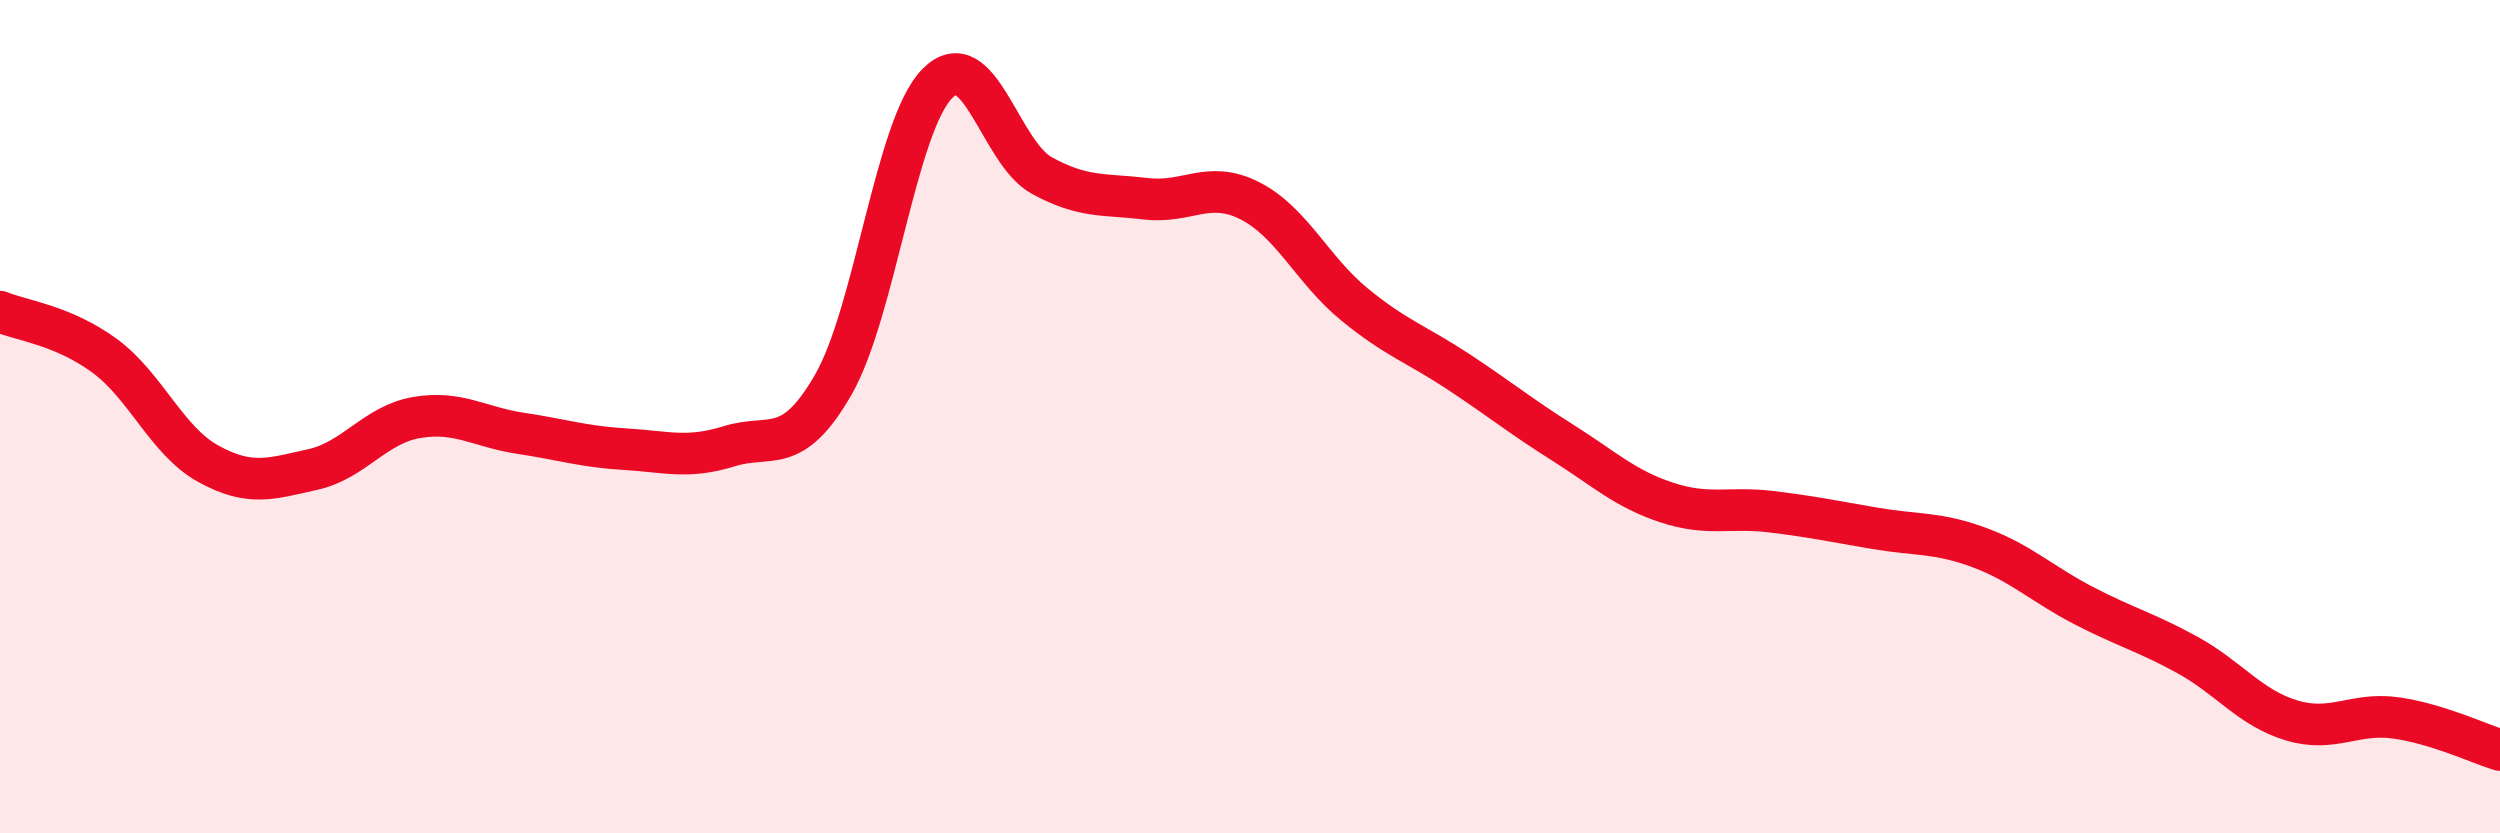
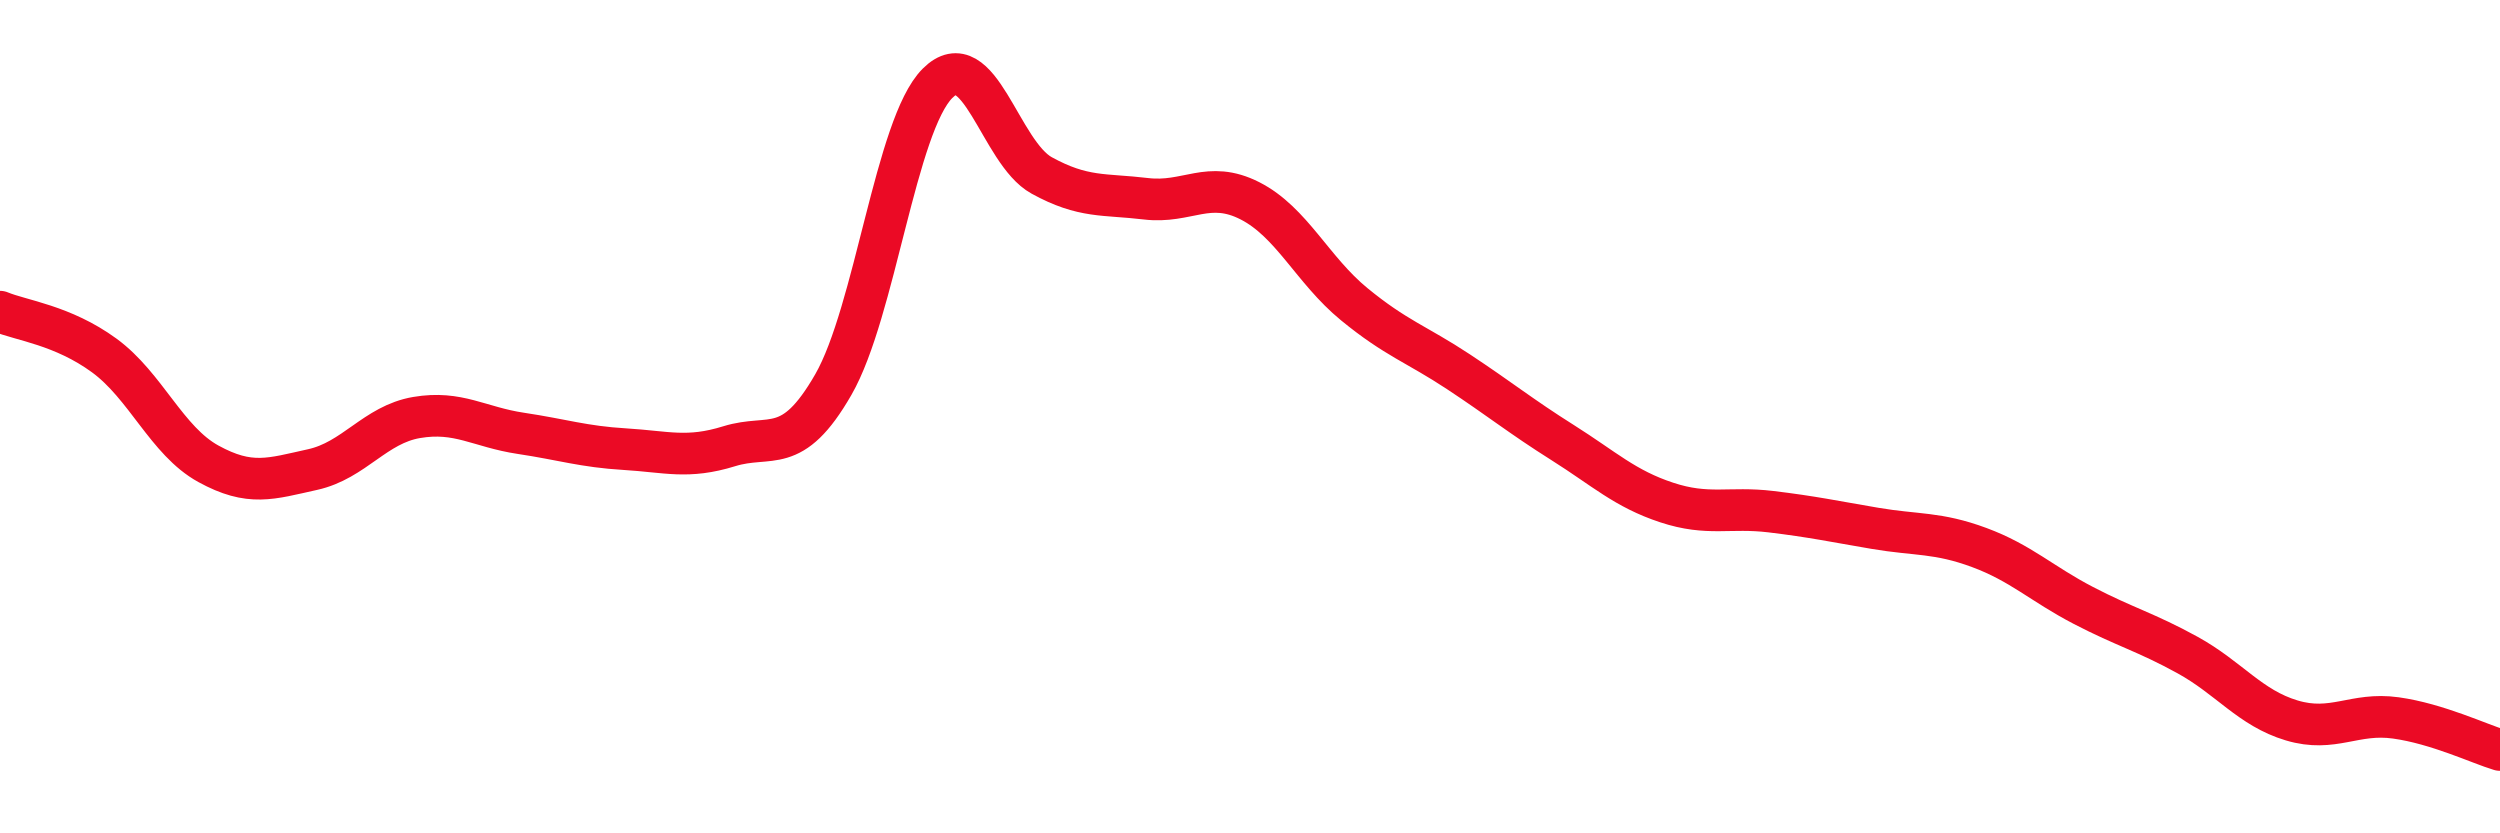
<svg xmlns="http://www.w3.org/2000/svg" width="60" height="20" viewBox="0 0 60 20">
-   <path d="M 0,7.48 C 0.5,7.69 1.5,7.8 2.5,8.53 C 3.5,9.26 4,10.58 5,11.13 C 6,11.68 6.5,11.49 7.5,11.27 C 8.5,11.05 9,10.19 10,10.02 C 11,9.85 11.5,10.25 12.5,10.4 C 13.5,10.55 14,10.72 15,10.78 C 16,10.84 16.5,11.02 17.5,10.71 C 18.5,10.4 19,10.97 20,9.23 C 21,7.49 21.5,3 22.5,2 C 23.5,1 24,3.66 25,4.21 C 26,4.76 26.5,4.65 27.5,4.77 C 28.5,4.89 29,4.31 30,4.82 C 31,5.33 31.5,6.48 32.5,7.3 C 33.5,8.12 34,8.26 35,8.92 C 36,9.58 36.5,9.99 37.5,10.62 C 38.5,11.25 39,11.73 40,12.06 C 41,12.39 41.5,12.16 42.5,12.28 C 43.5,12.4 44,12.51 45,12.68 C 46,12.85 46.5,12.77 47.5,13.14 C 48.5,13.51 49,14.01 50,14.53 C 51,15.05 51.5,15.17 52.5,15.72 C 53.5,16.27 54,16.99 55,17.29 C 56,17.59 56.5,17.09 57.5,17.23 C 58.5,17.37 59.5,17.85 60,18L60 20L0 20Z" fill="#EB0A25" opacity="0.1" stroke-linecap="round" stroke-linejoin="round" />
  <path d="M 0,7.48 C 0.5,7.69 1.5,7.8 2.5,8.53 C 3.5,9.26 4,10.58 5,11.13 C 6,11.68 6.5,11.49 7.5,11.27 C 8.5,11.05 9,10.19 10,10.02 C 11,9.85 11.5,10.25 12.5,10.4 C 13.5,10.55 14,10.72 15,10.78 C 16,10.84 16.5,11.02 17.5,10.71 C 18.5,10.4 19,10.97 20,9.23 C 21,7.49 21.5,3 22.5,2 C 23.5,1 24,3.66 25,4.21 C 26,4.76 26.5,4.65 27.5,4.77 C 28.5,4.89 29,4.31 30,4.82 C 31,5.33 31.5,6.48 32.5,7.3 C 33.5,8.12 34,8.26 35,8.92 C 36,9.58 36.5,9.99 37.5,10.62 C 38.5,11.25 39,11.73 40,12.06 C 41,12.39 41.5,12.16 42.5,12.28 C 43.5,12.4 44,12.51 45,12.68 C 46,12.85 46.5,12.77 47.5,13.14 C 48.5,13.51 49,14.01 50,14.53 C 51,15.05 51.5,15.17 52.5,15.72 C 53.5,16.27 54,16.99 55,17.29 C 56,17.59 56.5,17.09 57.5,17.23 C 58.5,17.37 59.5,17.85 60,18" stroke="#EB0A25" stroke-width="1" fill="none" stroke-linecap="round" stroke-linejoin="round" />
</svg>